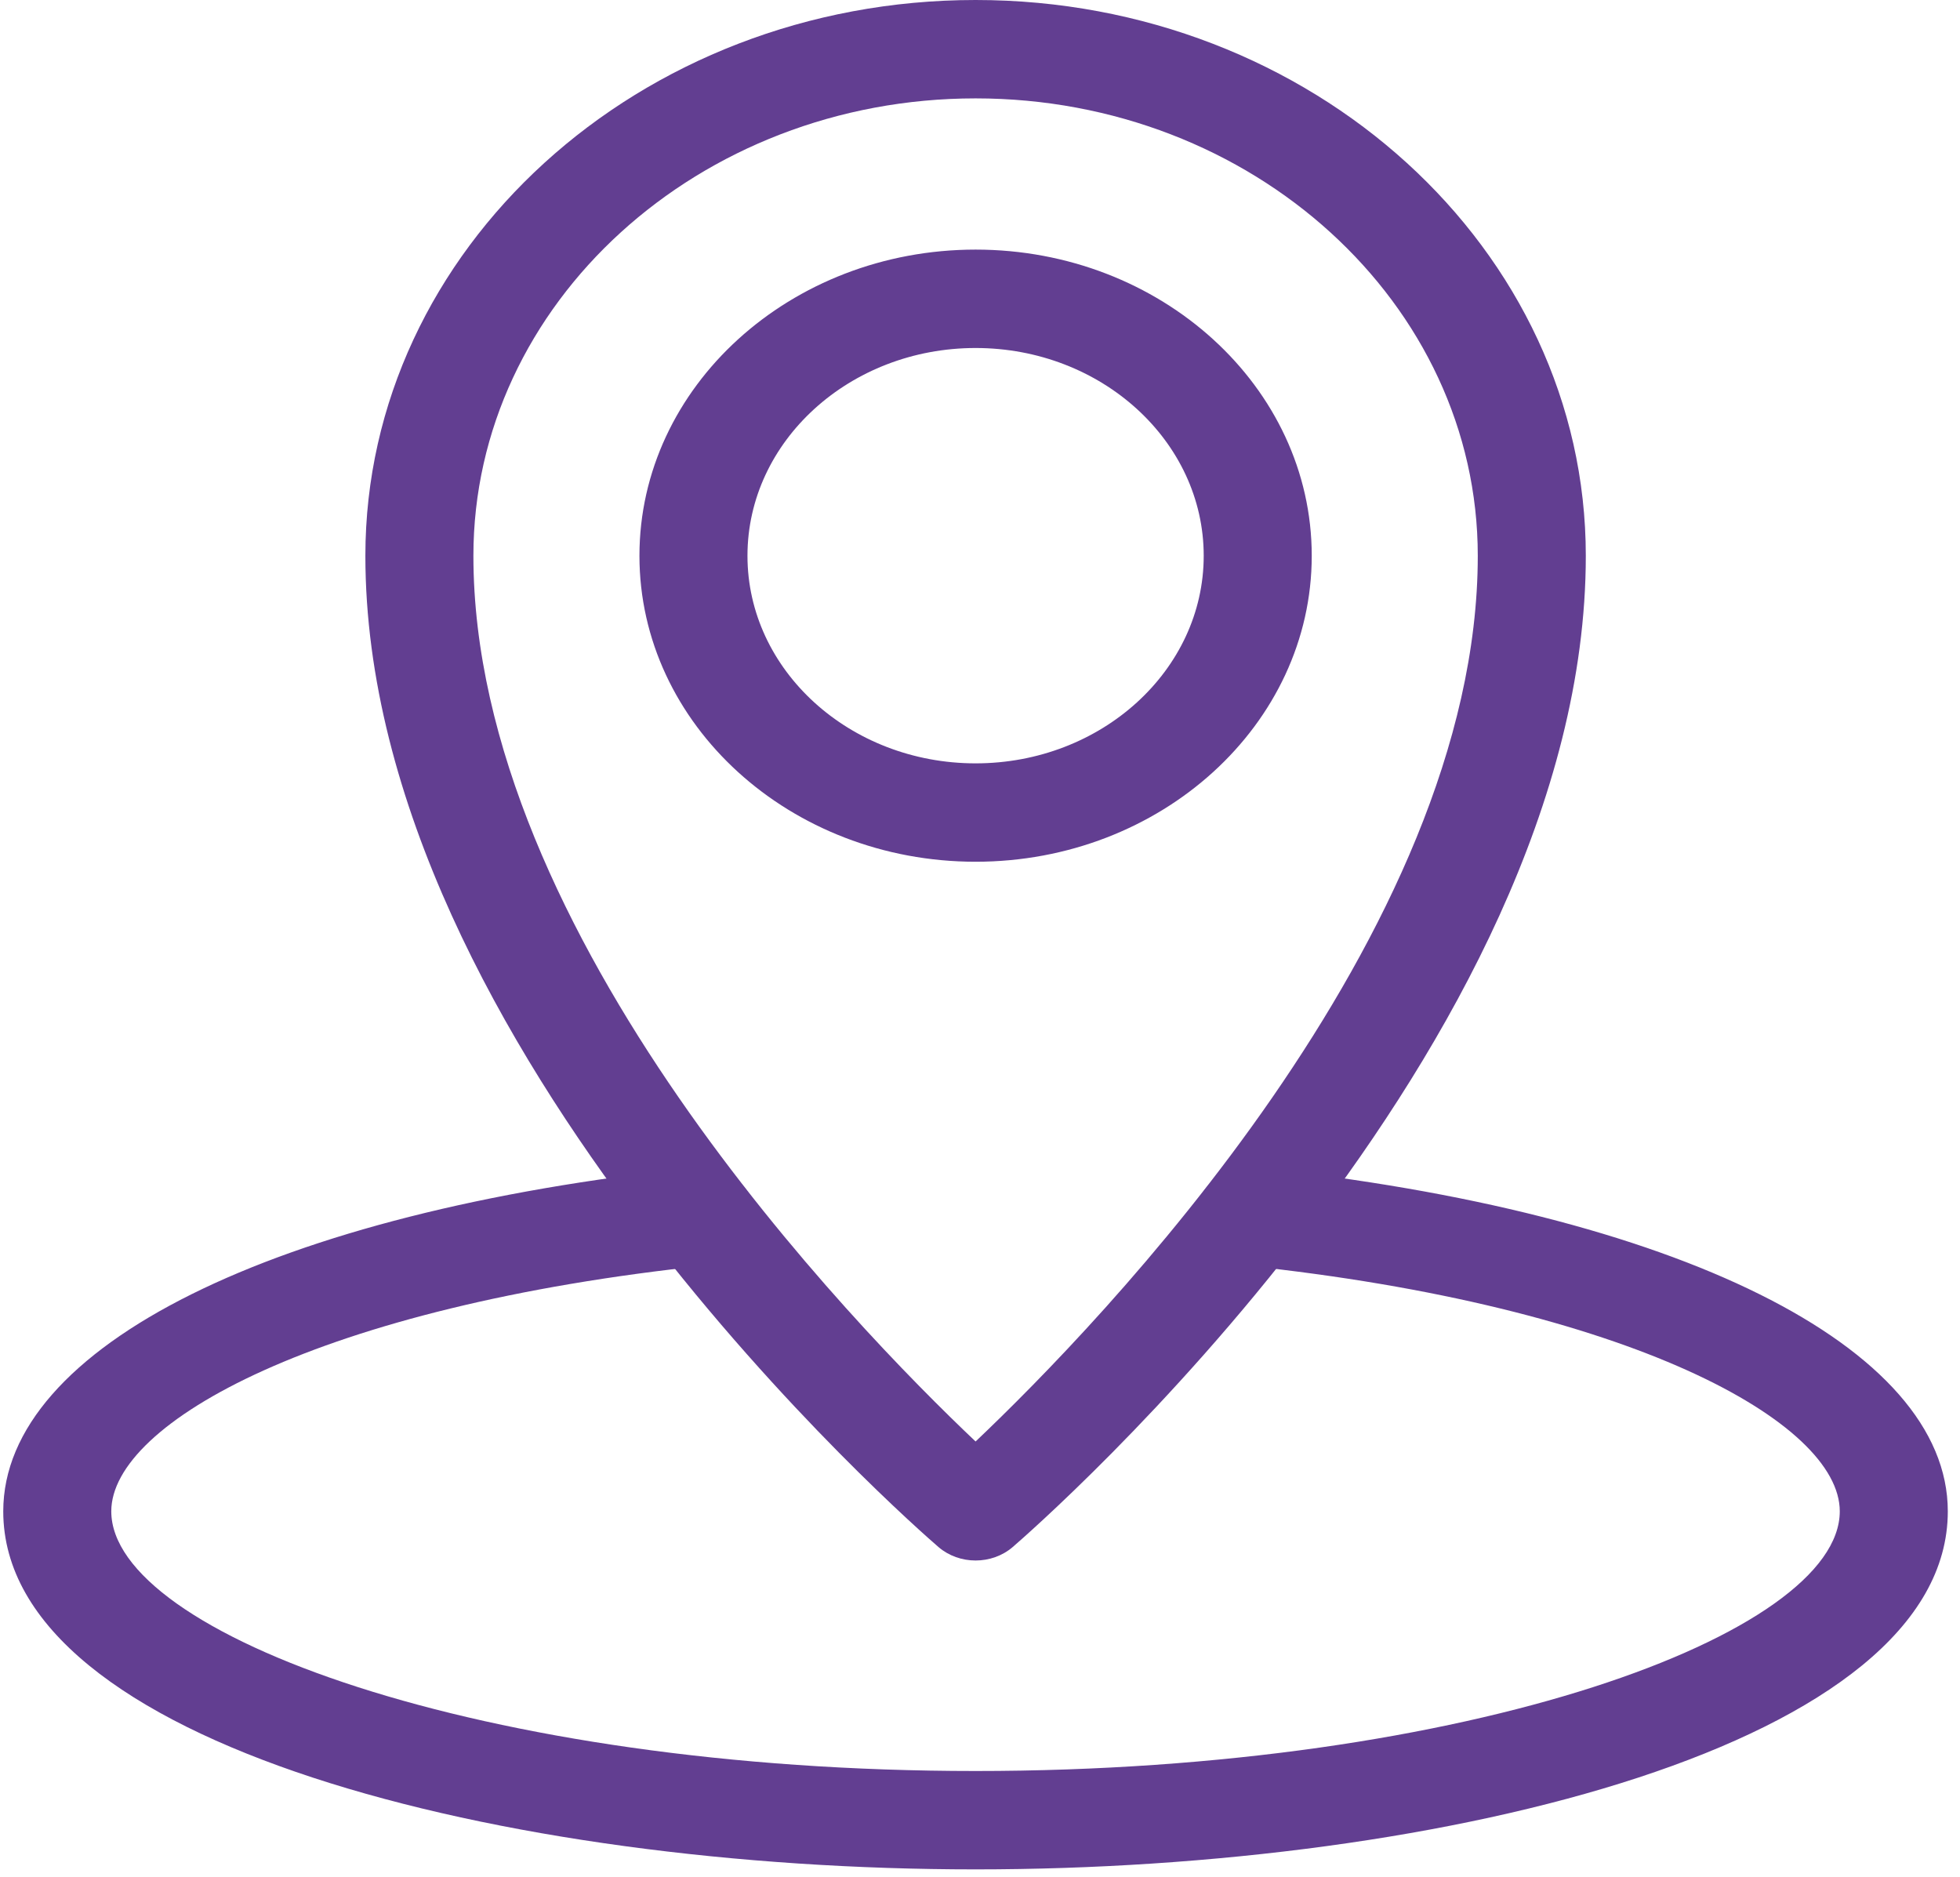
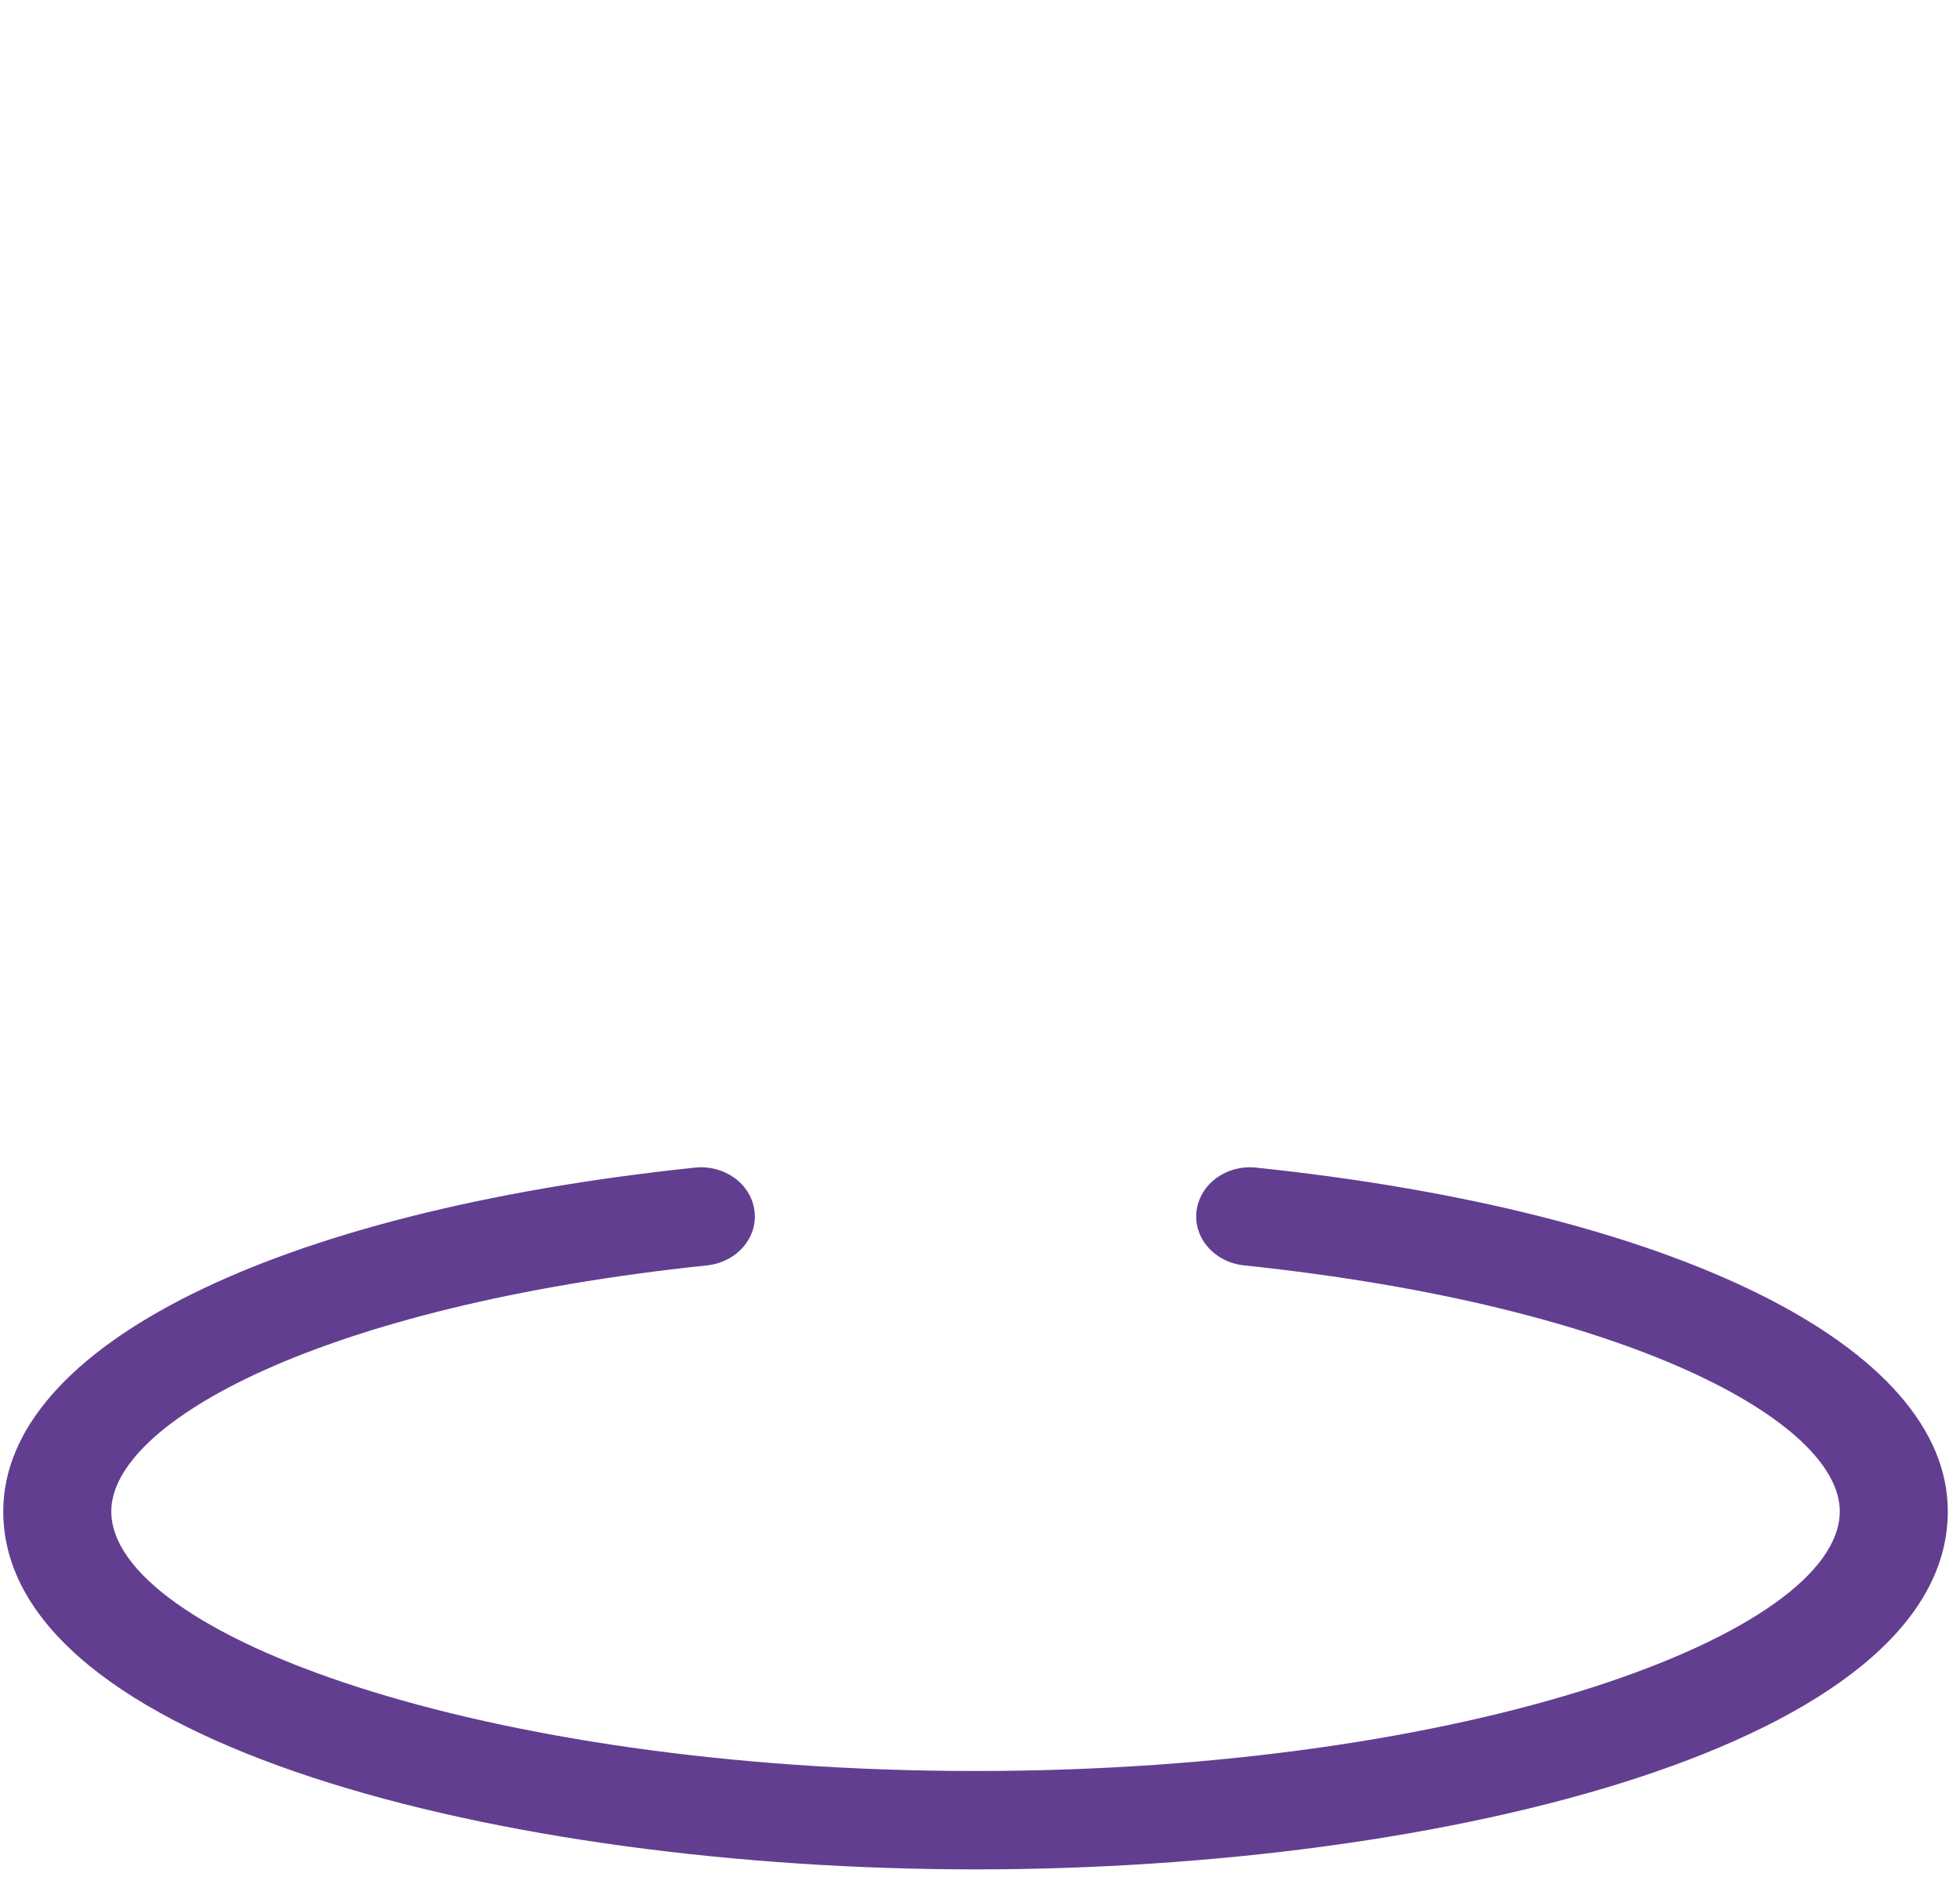
<svg xmlns="http://www.w3.org/2000/svg" width="94" height="90" viewBox="0 0 94 90" fill="none">
-   <path d="M46.789 74.836C46.148 74.836 45.508 74.62 45.008 74.19C43.885 73.222 17.523 50.226 17.523 26.653C17.523 11.956 30.652 0 46.789 0C62.925 0 76.054 11.956 76.054 26.653C76.054 50.226 49.692 73.222 48.569 74.19C48.07 74.62 47.429 74.836 46.789 74.836ZM46.789 4.718C33.508 4.718 22.704 14.558 22.704 26.653C22.704 44.849 40.937 63.586 46.788 69.129C52.637 63.58 70.873 44.823 70.873 26.653C70.873 14.558 60.069 4.718 46.789 4.718ZM46.789 41.326C37.899 41.326 30.667 34.744 30.667 26.653C30.667 18.557 37.899 11.97 46.789 11.97C55.678 11.97 62.91 18.557 62.91 26.653C62.91 34.744 55.678 41.326 46.789 41.326ZM46.789 16.689C40.756 16.689 35.848 21.159 35.848 26.653C35.848 32.142 40.756 36.608 46.789 36.608C52.822 36.608 57.729 32.142 57.729 26.653C57.729 21.159 52.822 16.689 46.789 16.689Z" fill="#623E91" />
  <path d="M46.786 89.649C24.181 89.649 0.156 83.63 0.156 72.477C0.156 64.582 13.171 58.112 33.314 55.996C34.745 55.841 36.022 56.775 36.185 58.068C36.349 59.363 35.33 60.533 33.909 60.683C15.351 62.634 5.337 68.215 5.337 72.477C5.337 78.355 23.063 84.931 46.786 84.931C70.508 84.931 88.234 78.355 88.234 72.477C88.234 68.215 78.22 62.634 59.662 60.683C58.241 60.533 57.222 59.363 57.386 58.068C57.549 56.775 58.827 55.839 60.257 55.996C80.4 58.112 93.415 64.582 93.415 72.477C93.415 83.63 69.39 89.649 46.786 89.649Z" fill="#623E91" />
</svg>